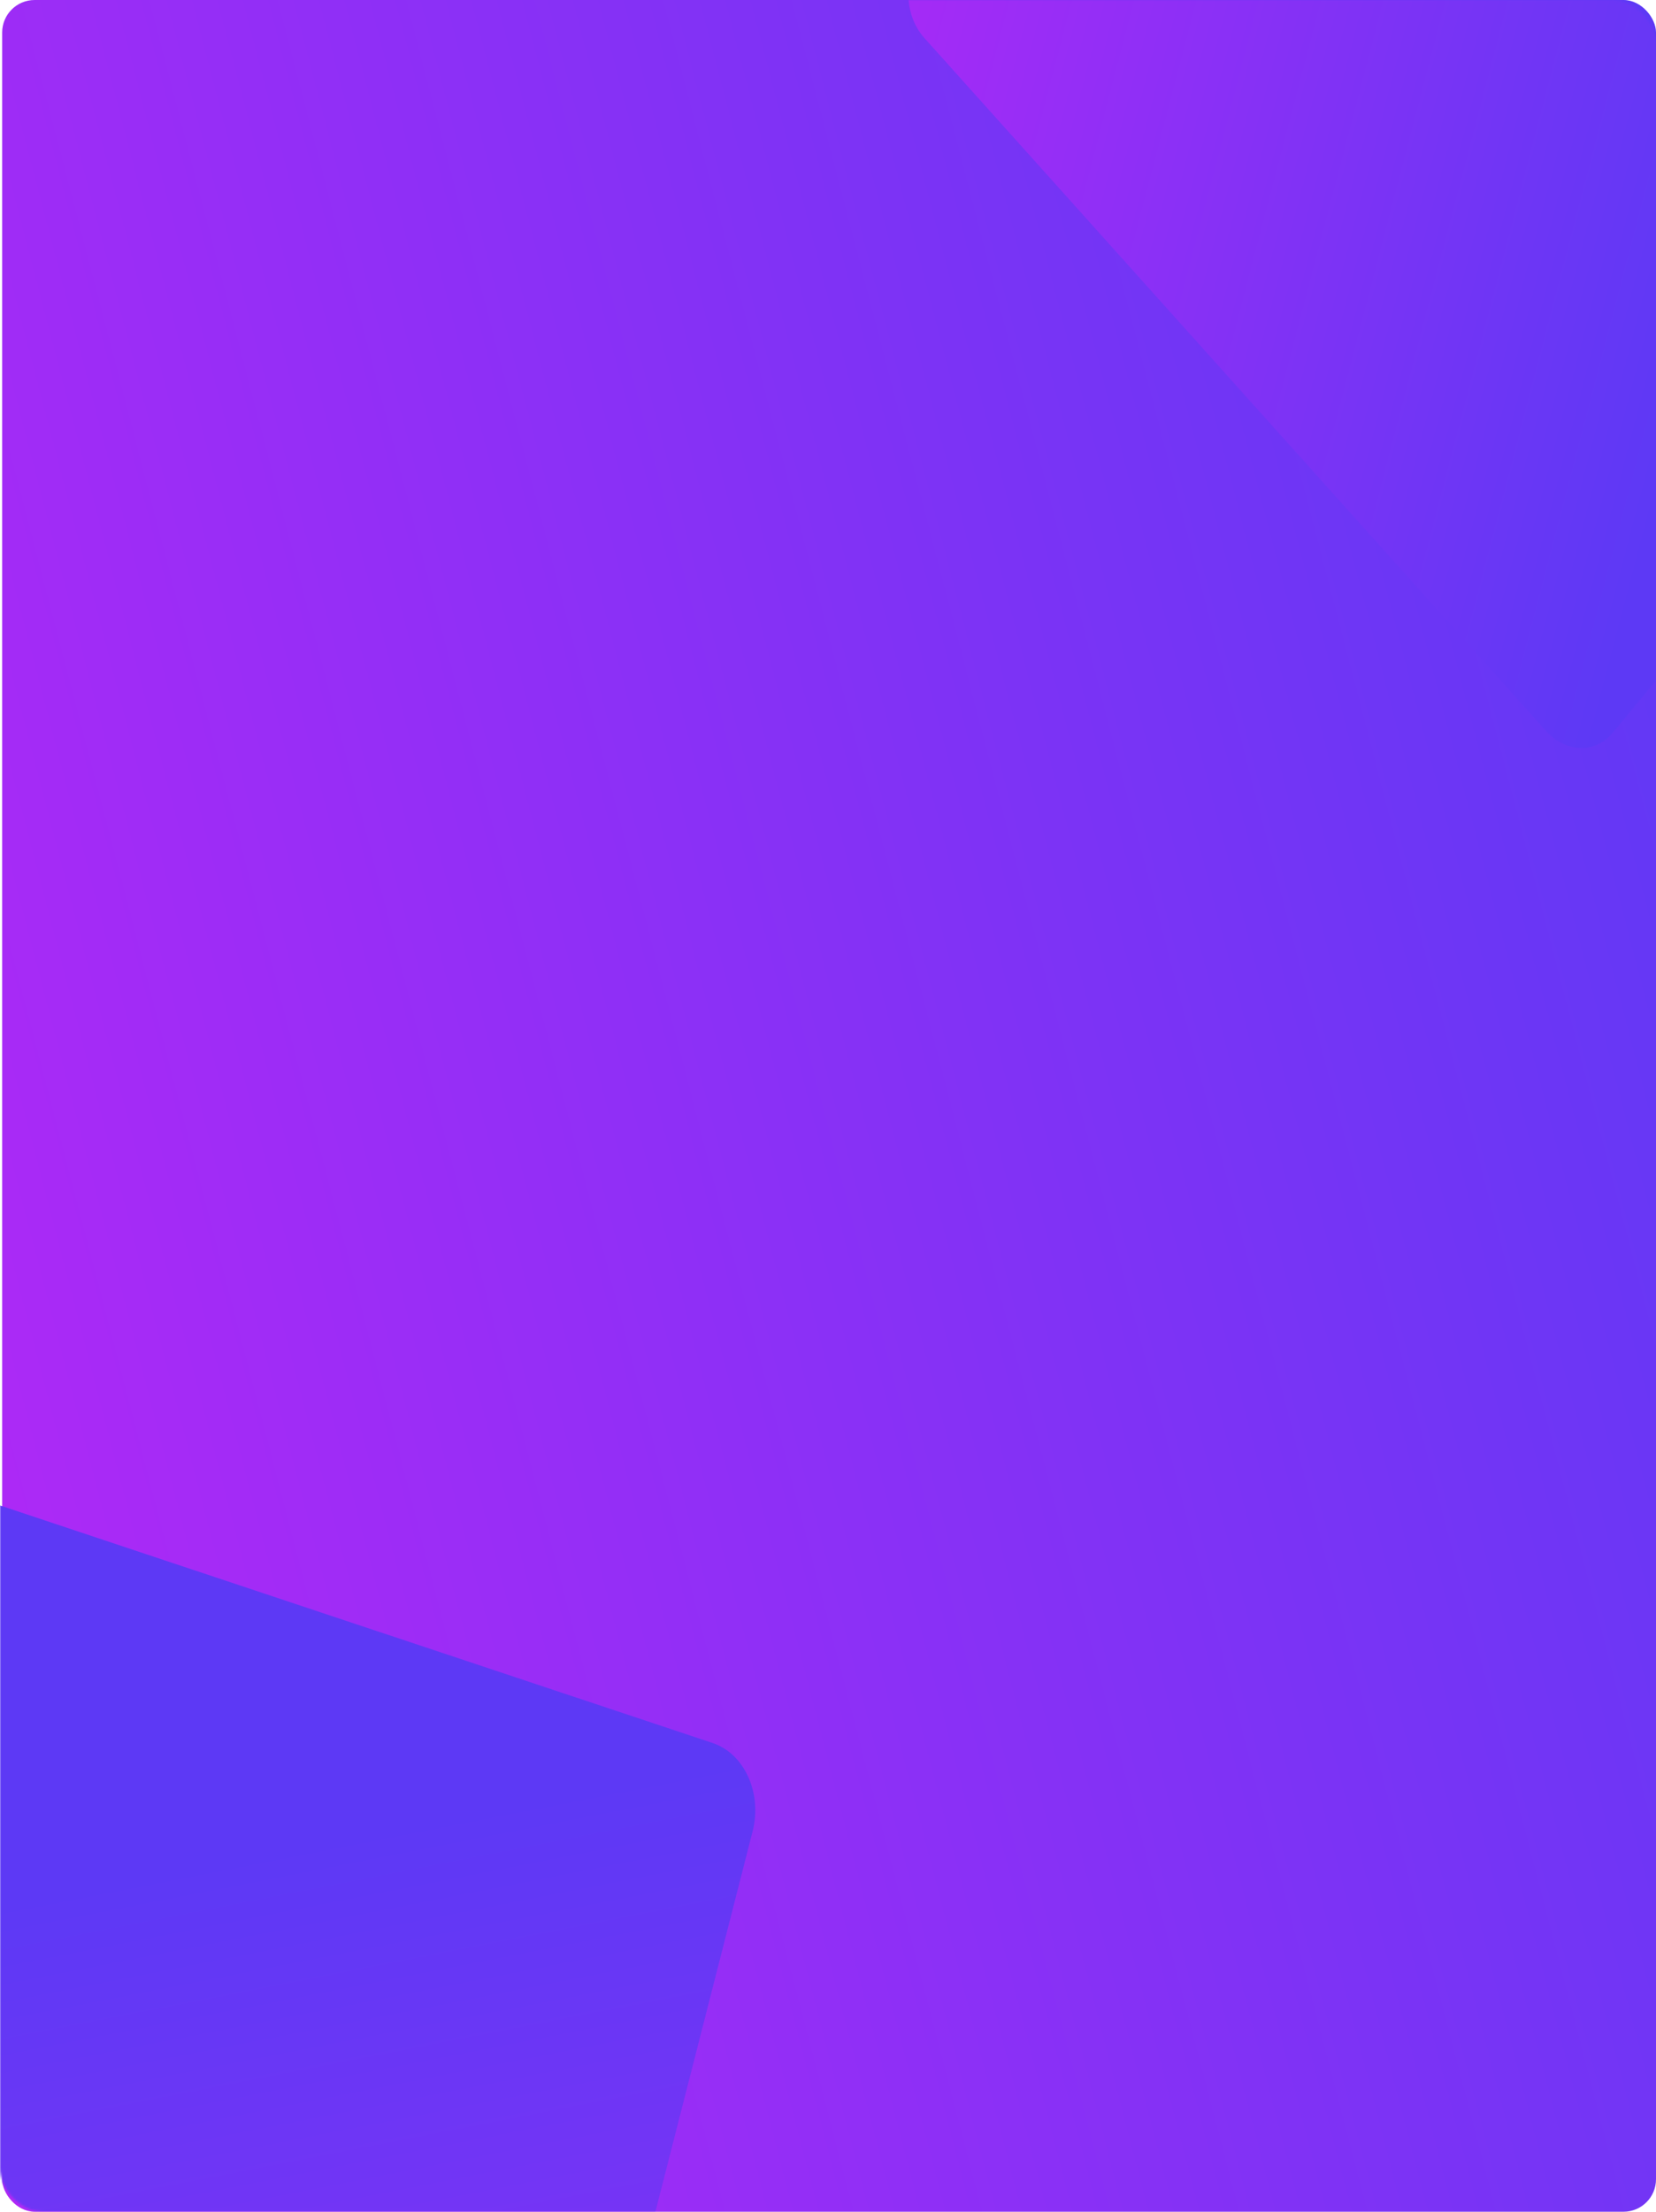
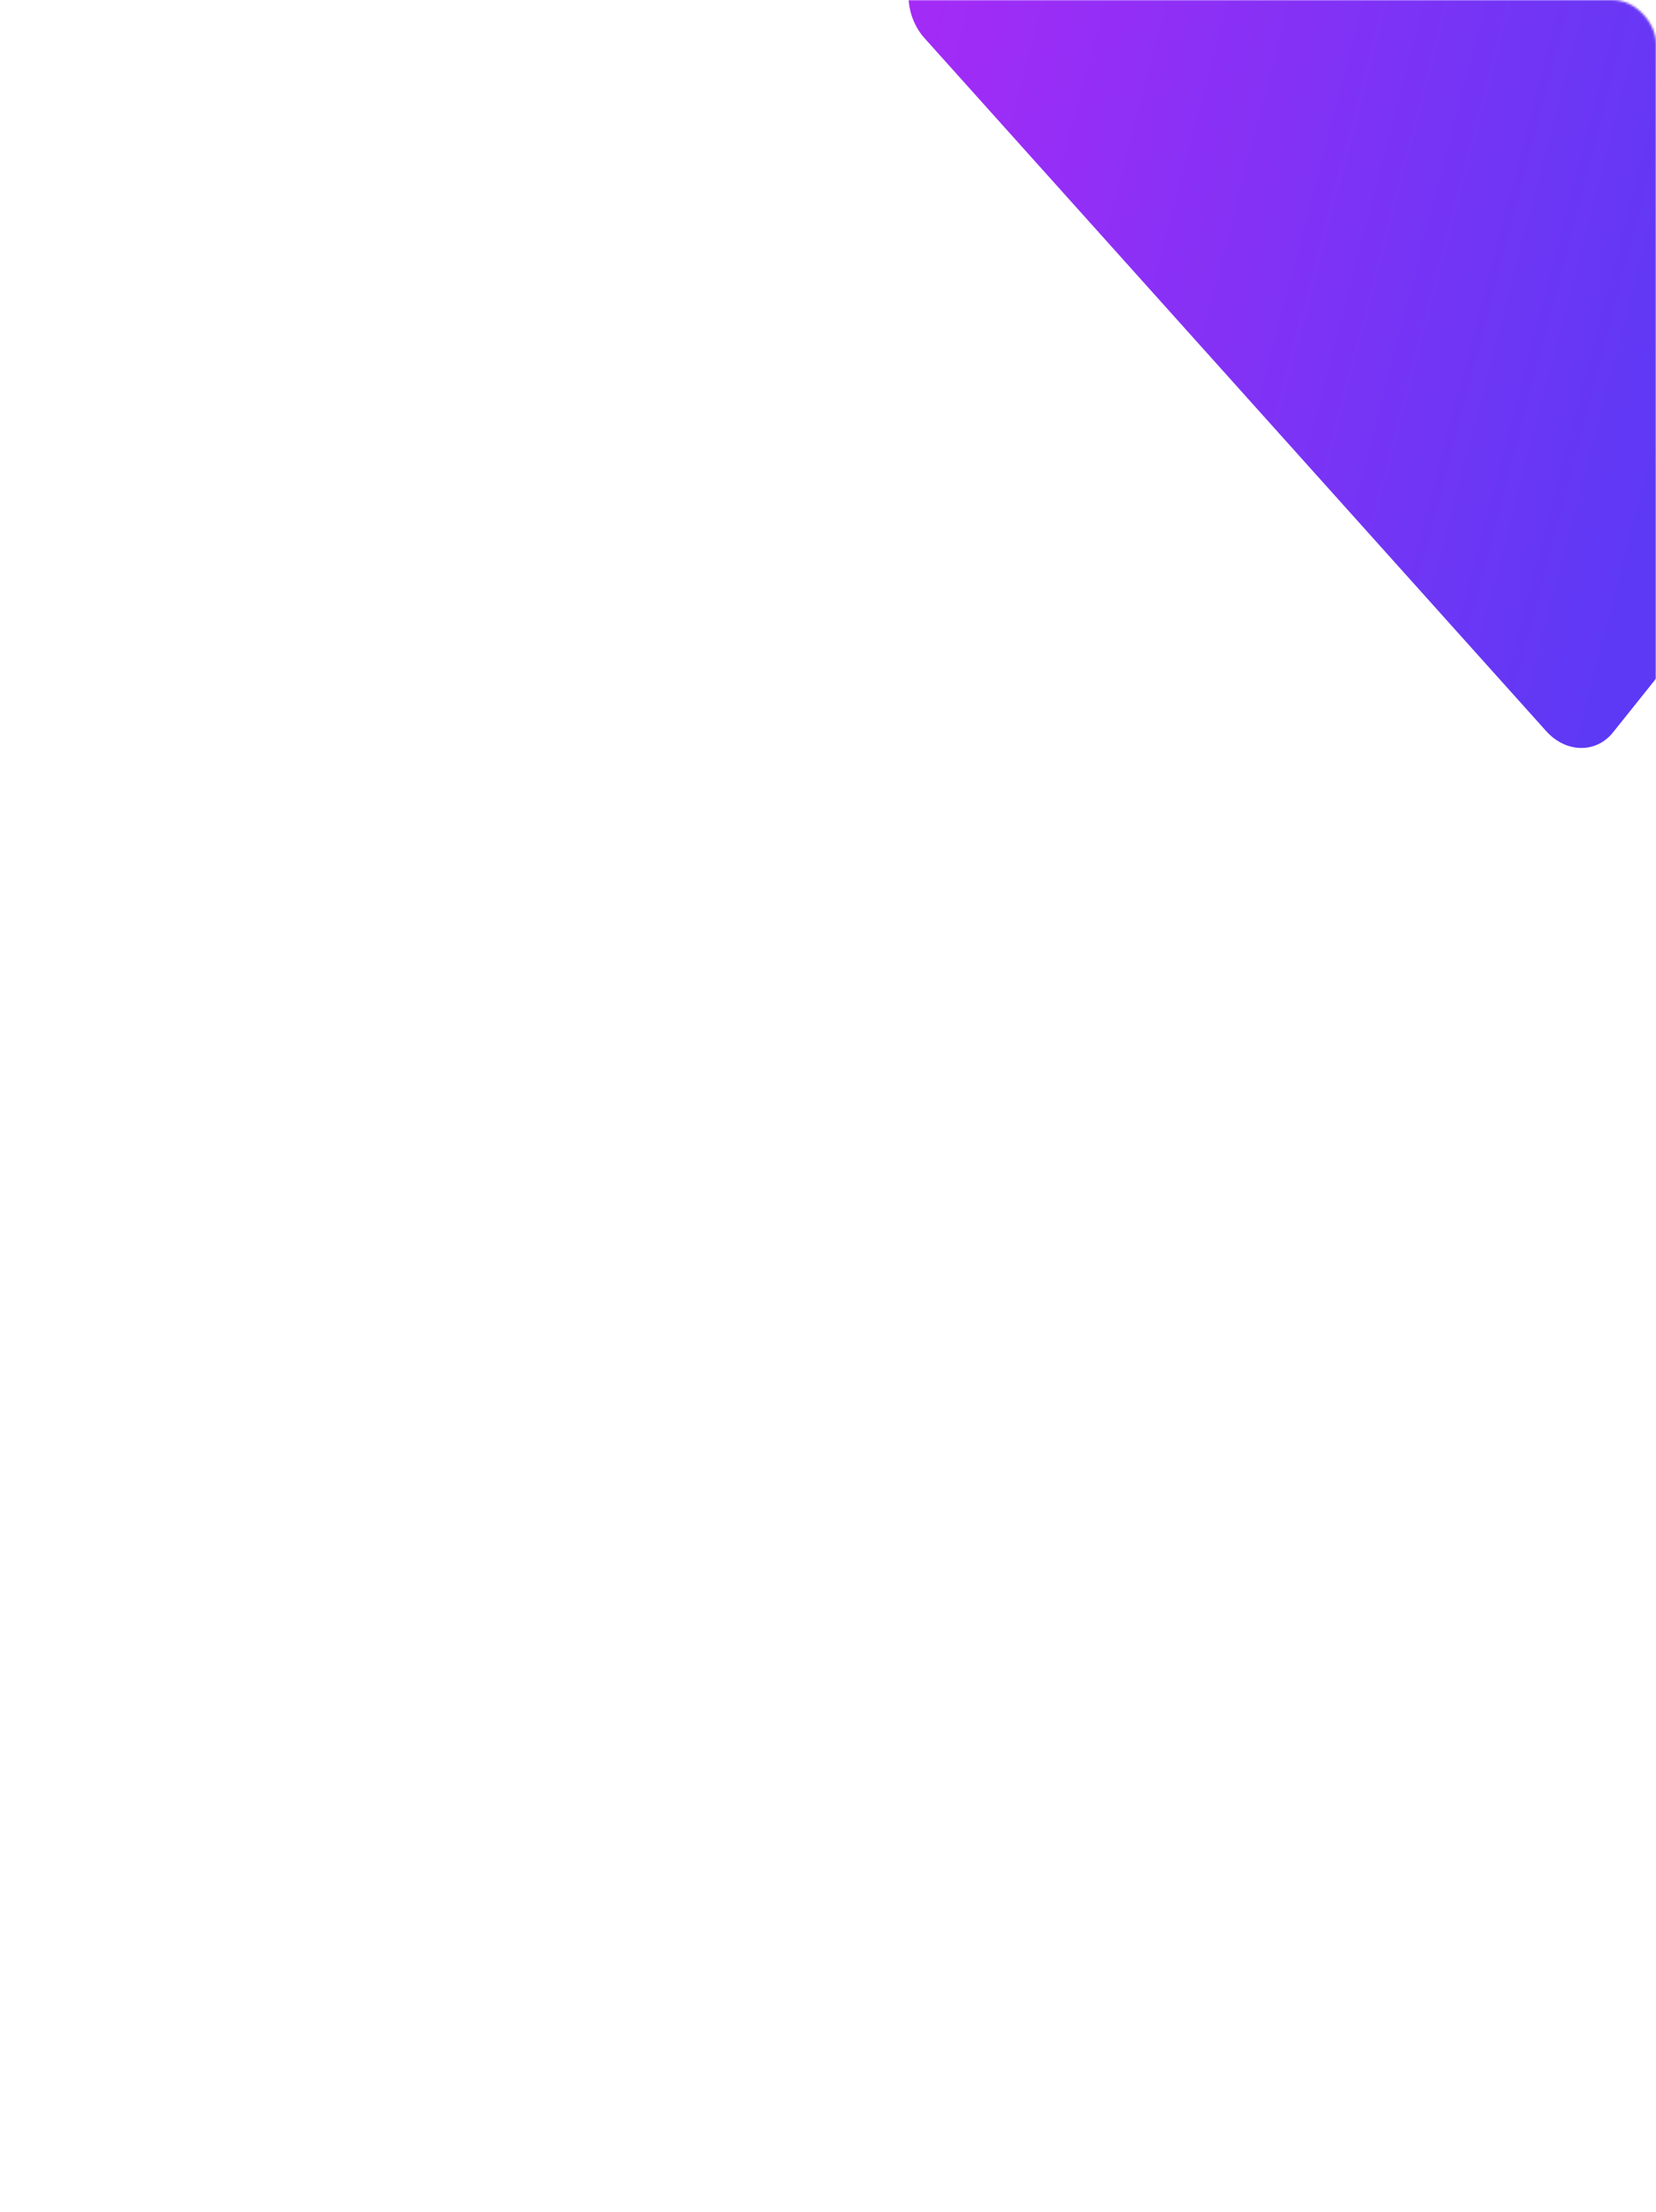
<svg xmlns="http://www.w3.org/2000/svg" width="765" height="1021" viewBox="0 0 765 1021" fill="none">
-   <rect x="1" width="764" height="1021" rx="15" fill="url(#paint0_linear_568_147)" />
  <mask id="mask0_568_147" style="mask-type:alpha" maskUnits="userSpaceOnUse" x="0" y="0" width="765" height="1021">
    <rect width="765" height="1021" rx="20" fill="url(#paint1_linear_568_147)" />
  </mask>
  <g mask="url(#mask0_568_147)">
-     <path d="M570.484 -155.327L694.35 -17.353C703.368 -7.308 717.099 -6.908 725.018 -16.46L833.791 -147.656C837.594 -152.243 842.962 -154.726 848.713 -154.558L861.416 -154.188C867.167 -154.021 872.831 -151.217 877.162 -146.393L994.265 -15.953C998.595 -11.129 1001.24 -4.68 1001.61 1.974L1002.44 16.672C1002.81 23.326 1000.88 29.642 997.079 34.228L744.914 338.376C736.995 347.927 723.265 347.527 714.247 337.482L427.093 17.623C422.762 12.8 420.119 6.351 419.746 -0.303L418.922 -15.001C418.549 -21.656 420.476 -27.971 424.279 -32.558L527.113 -156.591C530.916 -161.178 536.283 -163.66 542.035 -163.493L554.738 -163.123C560.489 -162.955 566.153 -160.151 570.484 -155.327Z" fill="url(#paint2_linear_568_147)" />
-     <path d="M-62.051 1317.11L-0.235 1075.33C4.266 1057.73 -4.014 1039.49 -18.729 1034.59L-220.833 967.266C-227.899 964.912 -233.817 959.297 -237.285 951.656L-244.945 934.778C-248.414 927.137 -249.148 918.095 -246.987 909.642L-188.546 681.073C-186.385 672.62 -181.505 665.449 -174.981 661.136L-160.57 651.61C-154.045 647.297 -146.41 646.197 -139.344 648.551L329.185 804.62C343.9 809.522 352.18 827.765 347.679 845.367L204.374 1405.85C202.213 1414.31 197.333 1421.48 190.809 1425.79L176.398 1435.32C169.873 1439.63 162.238 1440.73 155.172 1438.38L-35.897 1374.73C-42.963 1372.38 -48.881 1366.76 -52.349 1359.12L-60.01 1342.24C-63.478 1334.6 -64.212 1325.56 -62.051 1317.11Z" fill="url(#paint3_linear_568_147)" />
+     <path d="M570.484 -155.327L694.35 -17.353C703.368 -7.308 717.099 -6.908 725.018 -16.46L833.791 -147.656C837.594 -152.243 842.962 -154.726 848.713 -154.558L861.416 -154.188C867.167 -154.021 872.831 -151.217 877.162 -146.393L994.265 -15.953C998.595 -11.129 1001.24 -4.68 1001.61 1.974L1002.44 16.672L744.914 338.376C736.995 347.927 723.265 347.527 714.247 337.482L427.093 17.623C422.762 12.8 420.119 6.351 419.746 -0.303L418.922 -15.001C418.549 -21.656 420.476 -27.971 424.279 -32.558L527.113 -156.591C530.916 -161.178 536.283 -163.66 542.035 -163.493L554.738 -163.123C560.489 -162.955 566.153 -160.151 570.484 -155.327Z" fill="url(#paint2_linear_568_147)" />
  </g>
  <defs>
    <linearGradient id="paint0_linear_568_147" x1="751.352" y1="0" x2="-193.236" y2="246.172" gradientUnits="userSpaceOnUse">
      <stop stop-color="#5D39F5" />
      <stop offset="1" stop-color="#B328F6" />
    </linearGradient>
    <linearGradient id="paint1_linear_568_147" x1="755.119" y1="58.46" x2="-194.253" y2="298.049" gradientUnits="userSpaceOnUse">
      <stop stop-color="#5D39F5" />
      <stop offset="1" stop-color="#B328F6" />
    </linearGradient>
    <linearGradient id="paint2_linear_568_147" x1="850.63" y1="-93.952" x2="392.927" y2="-213.674" gradientUnits="userSpaceOnUse">
      <stop stop-color="#5D39F5" />
      <stop offset="1" stop-color="#B328F6" />
    </linearGradient>
    <linearGradient id="paint3_linear_568_147" x1="-176.923" y1="914.321" x2="-44.494" y2="1590.51" gradientUnits="userSpaceOnUse">
      <stop stop-color="#5D39F5" />
      <stop offset="1" stop-color="#B328F6" />
    </linearGradient>
  </defs>
</svg>